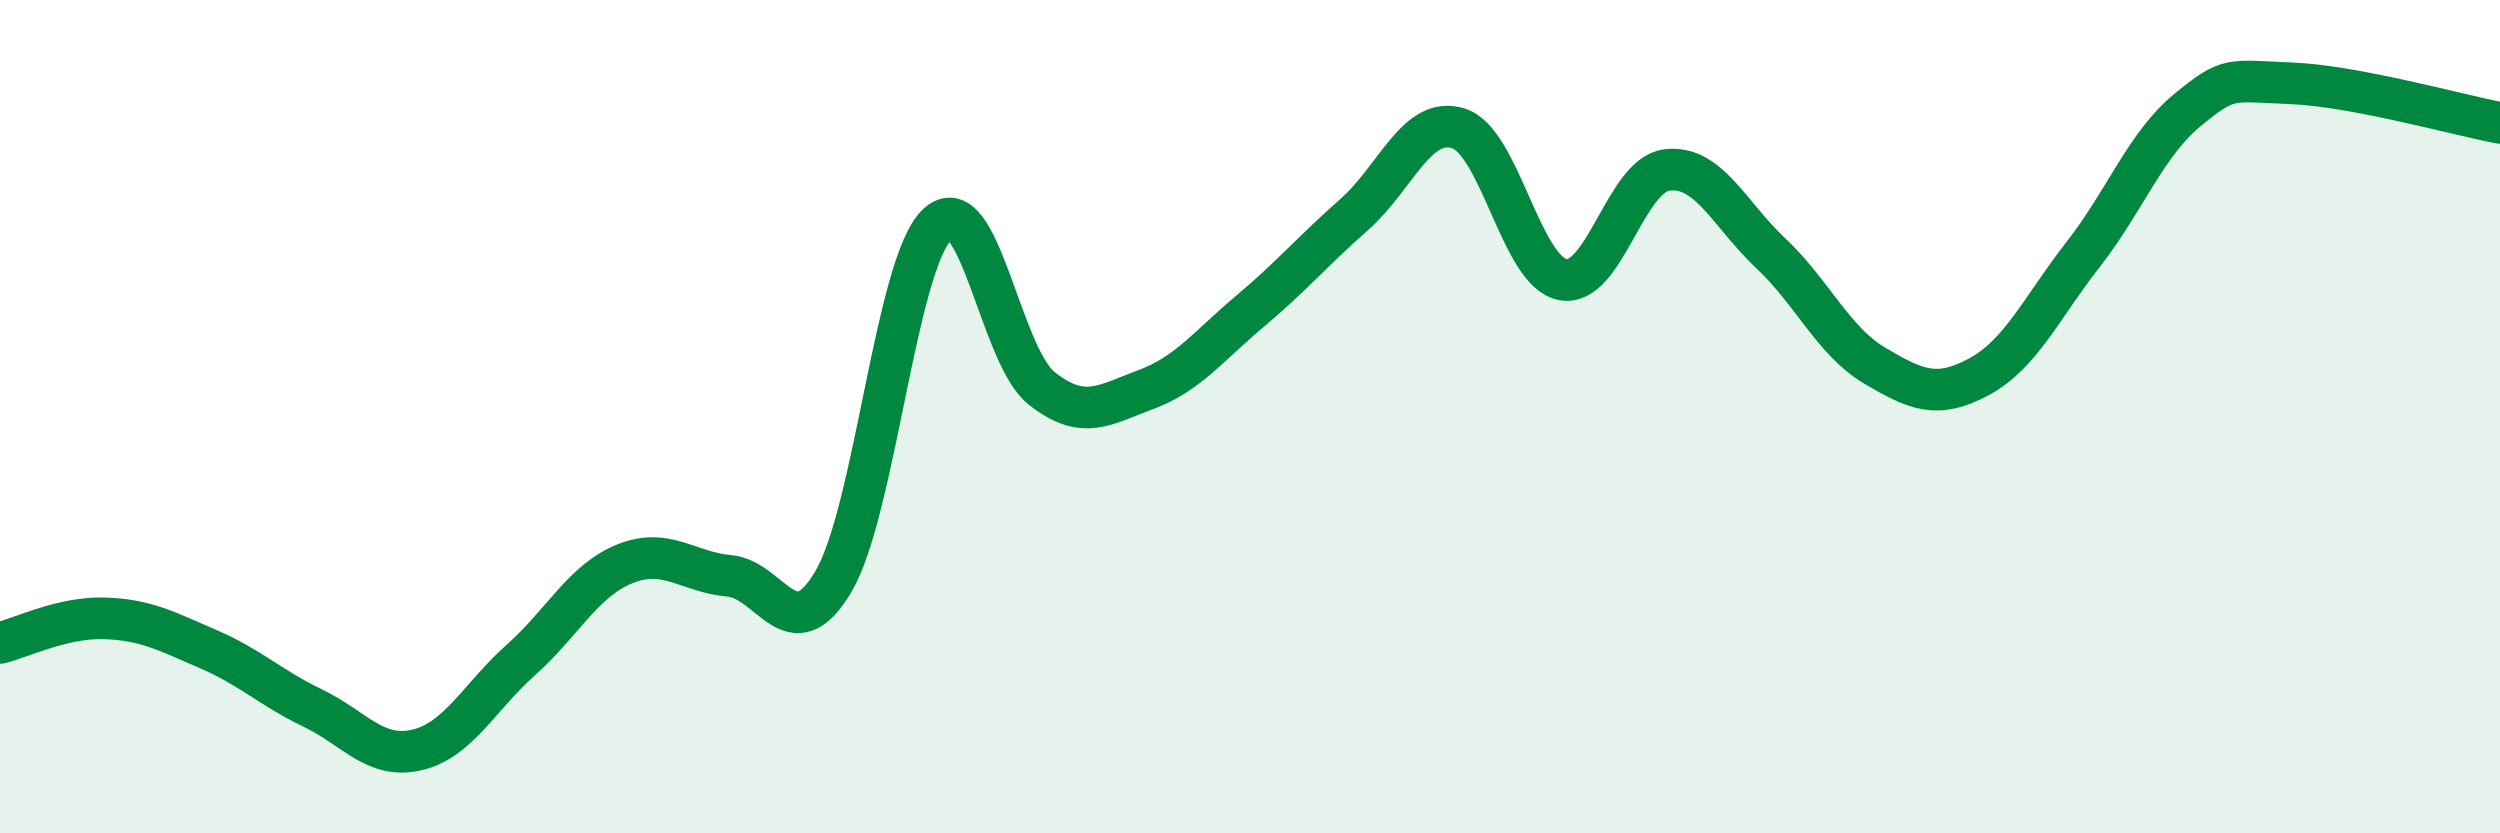
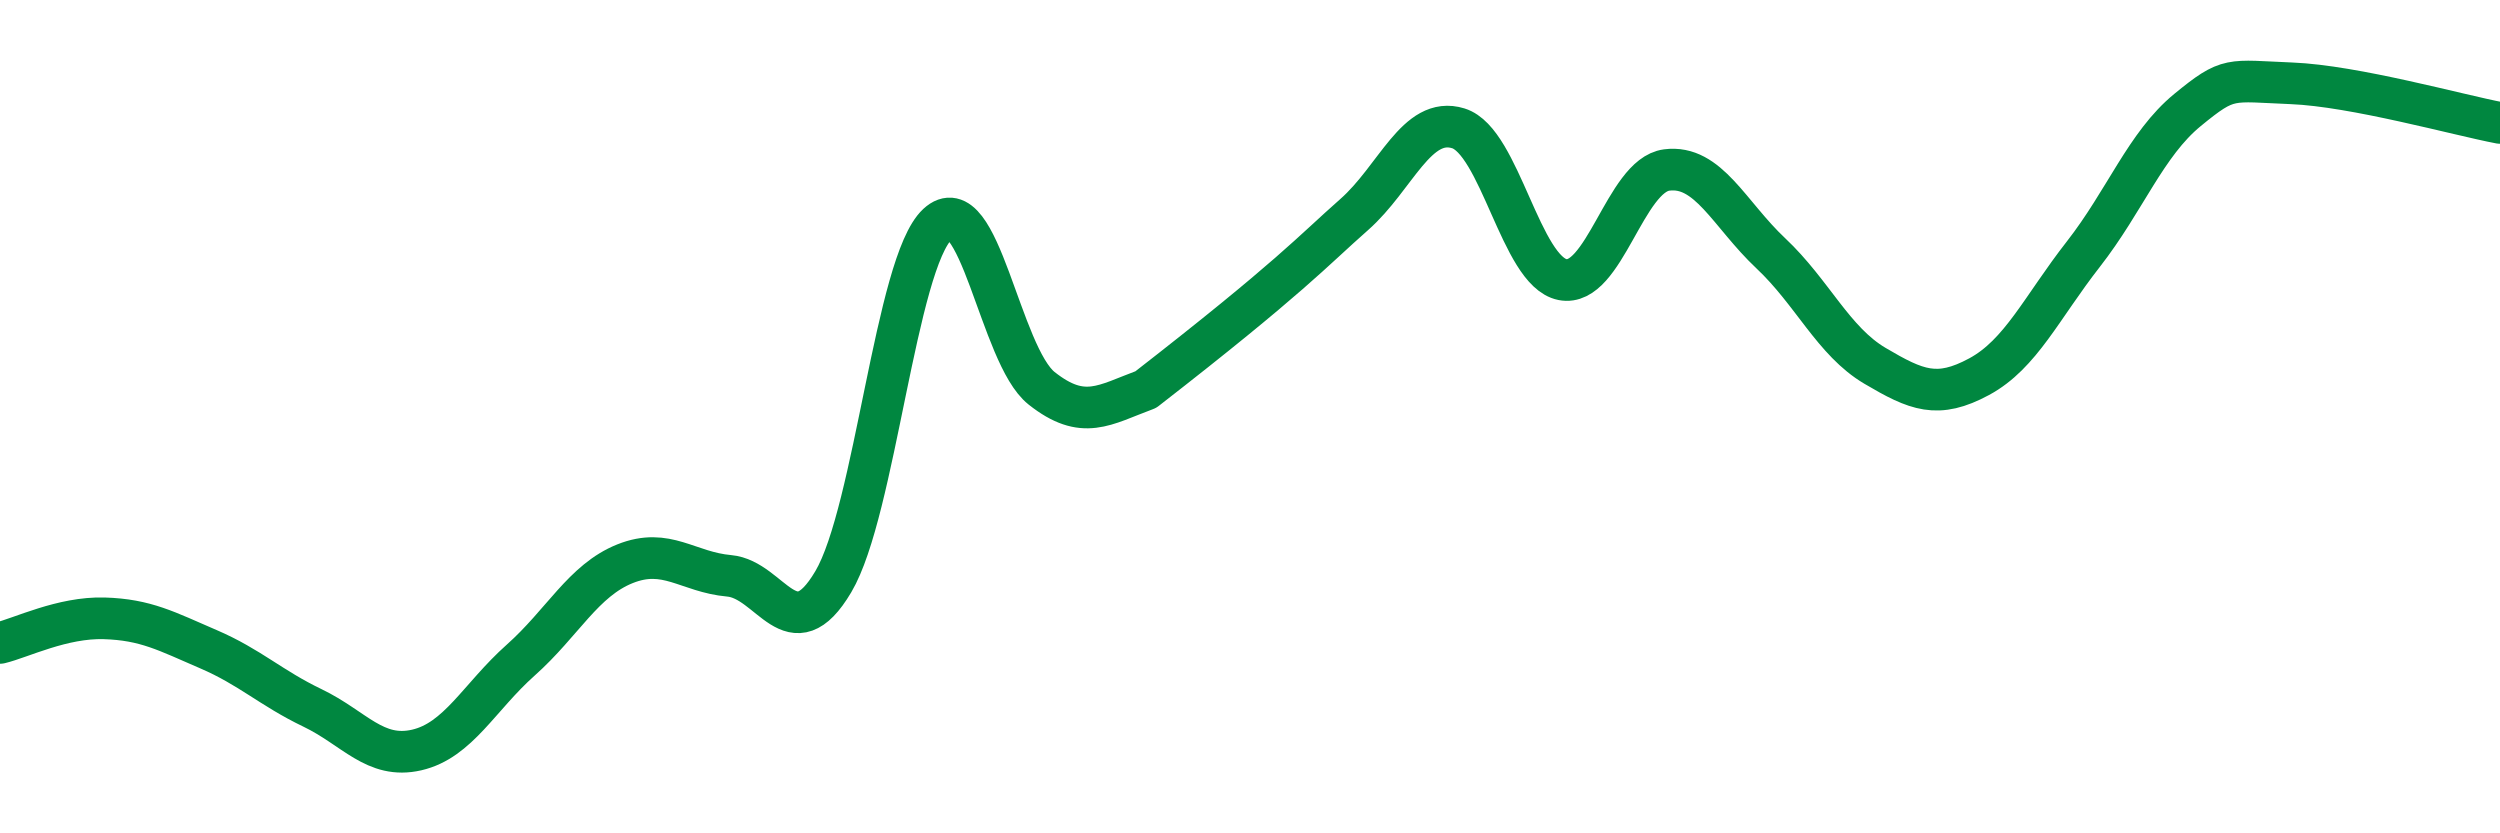
<svg xmlns="http://www.w3.org/2000/svg" width="60" height="20" viewBox="0 0 60 20">
-   <path d="M 0,15.43 C 0.5,15.31 1.5,14.81 2.5,14.84 C 3.5,14.87 4,15.15 5,15.58 C 6,16.01 6.5,16.51 7.5,16.99 C 8.5,17.47 9,18.23 10,18 C 11,17.77 11.5,16.73 12.5,15.84 C 13.5,14.95 14,13.93 15,13.53 C 16,13.13 16.5,13.73 17.5,13.82 C 18.5,13.91 19,15.65 20,13.96 C 21,12.27 21.5,6.31 22.5,5.38 C 23.5,4.45 24,8.53 25,9.32 C 26,10.11 26.5,9.72 27.5,9.35 C 28.5,8.98 29,8.31 30,7.47 C 31,6.63 31.5,6.03 32.5,5.15 C 33.5,4.27 34,2.77 35,3.08 C 36,3.39 36.5,6.51 37.5,6.71 C 38.5,6.91 39,4.21 40,4.08 C 41,3.95 41.5,5.14 42.5,6.08 C 43.5,7.02 44,8.19 45,8.78 C 46,9.37 46.5,9.58 47.5,9.04 C 48.5,8.5 49,7.38 50,6.1 C 51,4.82 51.5,3.46 52.5,2.64 C 53.5,1.82 53.5,1.94 55,2 C 56.5,2.06 59,2.76 60,2.95L60 20L0 20Z" fill="#008740" opacity="0.1" stroke-linecap="round" stroke-linejoin="round" />
-   <path d="M 0,15.43 C 0.5,15.31 1.5,14.81 2.5,14.84 C 3.5,14.87 4,15.15 5,15.58 C 6,16.01 6.5,16.51 7.5,16.99 C 8.5,17.47 9,18.23 10,18 C 11,17.77 11.5,16.73 12.5,15.84 C 13.5,14.95 14,13.93 15,13.53 C 16,13.13 16.5,13.73 17.5,13.82 C 18.5,13.91 19,15.65 20,13.96 C 21,12.27 21.5,6.31 22.5,5.38 C 23.5,4.45 24,8.53 25,9.32 C 26,10.11 26.5,9.72 27.5,9.35 C 28.5,8.98 29,8.31 30,7.47 C 31,6.63 31.5,6.03 32.5,5.15 C 33.5,4.27 34,2.77 35,3.08 C 36,3.39 36.5,6.51 37.5,6.71 C 38.5,6.91 39,4.21 40,4.08 C 41,3.95 41.5,5.14 42.5,6.08 C 43.5,7.02 44,8.19 45,8.78 C 46,9.37 46.5,9.58 47.5,9.04 C 48.5,8.5 49,7.38 50,6.1 C 51,4.82 51.5,3.46 52.5,2.64 C 53.5,1.82 53.5,1.94 55,2 C 56.5,2.06 59,2.76 60,2.95" stroke="#008740" stroke-width="1" fill="none" stroke-linecap="round" stroke-linejoin="round" />
+   <path d="M 0,15.43 C 0.5,15.31 1.5,14.81 2.5,14.84 C 3.5,14.87 4,15.15 5,15.58 C 6,16.01 6.5,16.51 7.5,16.99 C 8.5,17.47 9,18.23 10,18 C 11,17.77 11.5,16.73 12.5,15.84 C 13.5,14.95 14,13.93 15,13.53 C 16,13.13 16.5,13.73 17.5,13.82 C 18.5,13.91 19,15.65 20,13.96 C 21,12.27 21.5,6.31 22.5,5.38 C 23.5,4.45 24,8.53 25,9.32 C 26,10.11 26.5,9.72 27.5,9.35 C 31,6.63 31.5,6.03 32.5,5.15 C 33.5,4.27 34,2.77 35,3.08 C 36,3.39 36.5,6.51 37.5,6.71 C 38.5,6.91 39,4.21 40,4.08 C 41,3.95 41.5,5.14 42.5,6.08 C 43.5,7.02 44,8.19 45,8.78 C 46,9.37 46.5,9.58 47.5,9.04 C 48.5,8.5 49,7.38 50,6.1 C 51,4.82 51.5,3.46 52.5,2.64 C 53.5,1.82 53.5,1.94 55,2 C 56.5,2.06 59,2.76 60,2.95" stroke="#008740" stroke-width="1" fill="none" stroke-linecap="round" stroke-linejoin="round" />
</svg>